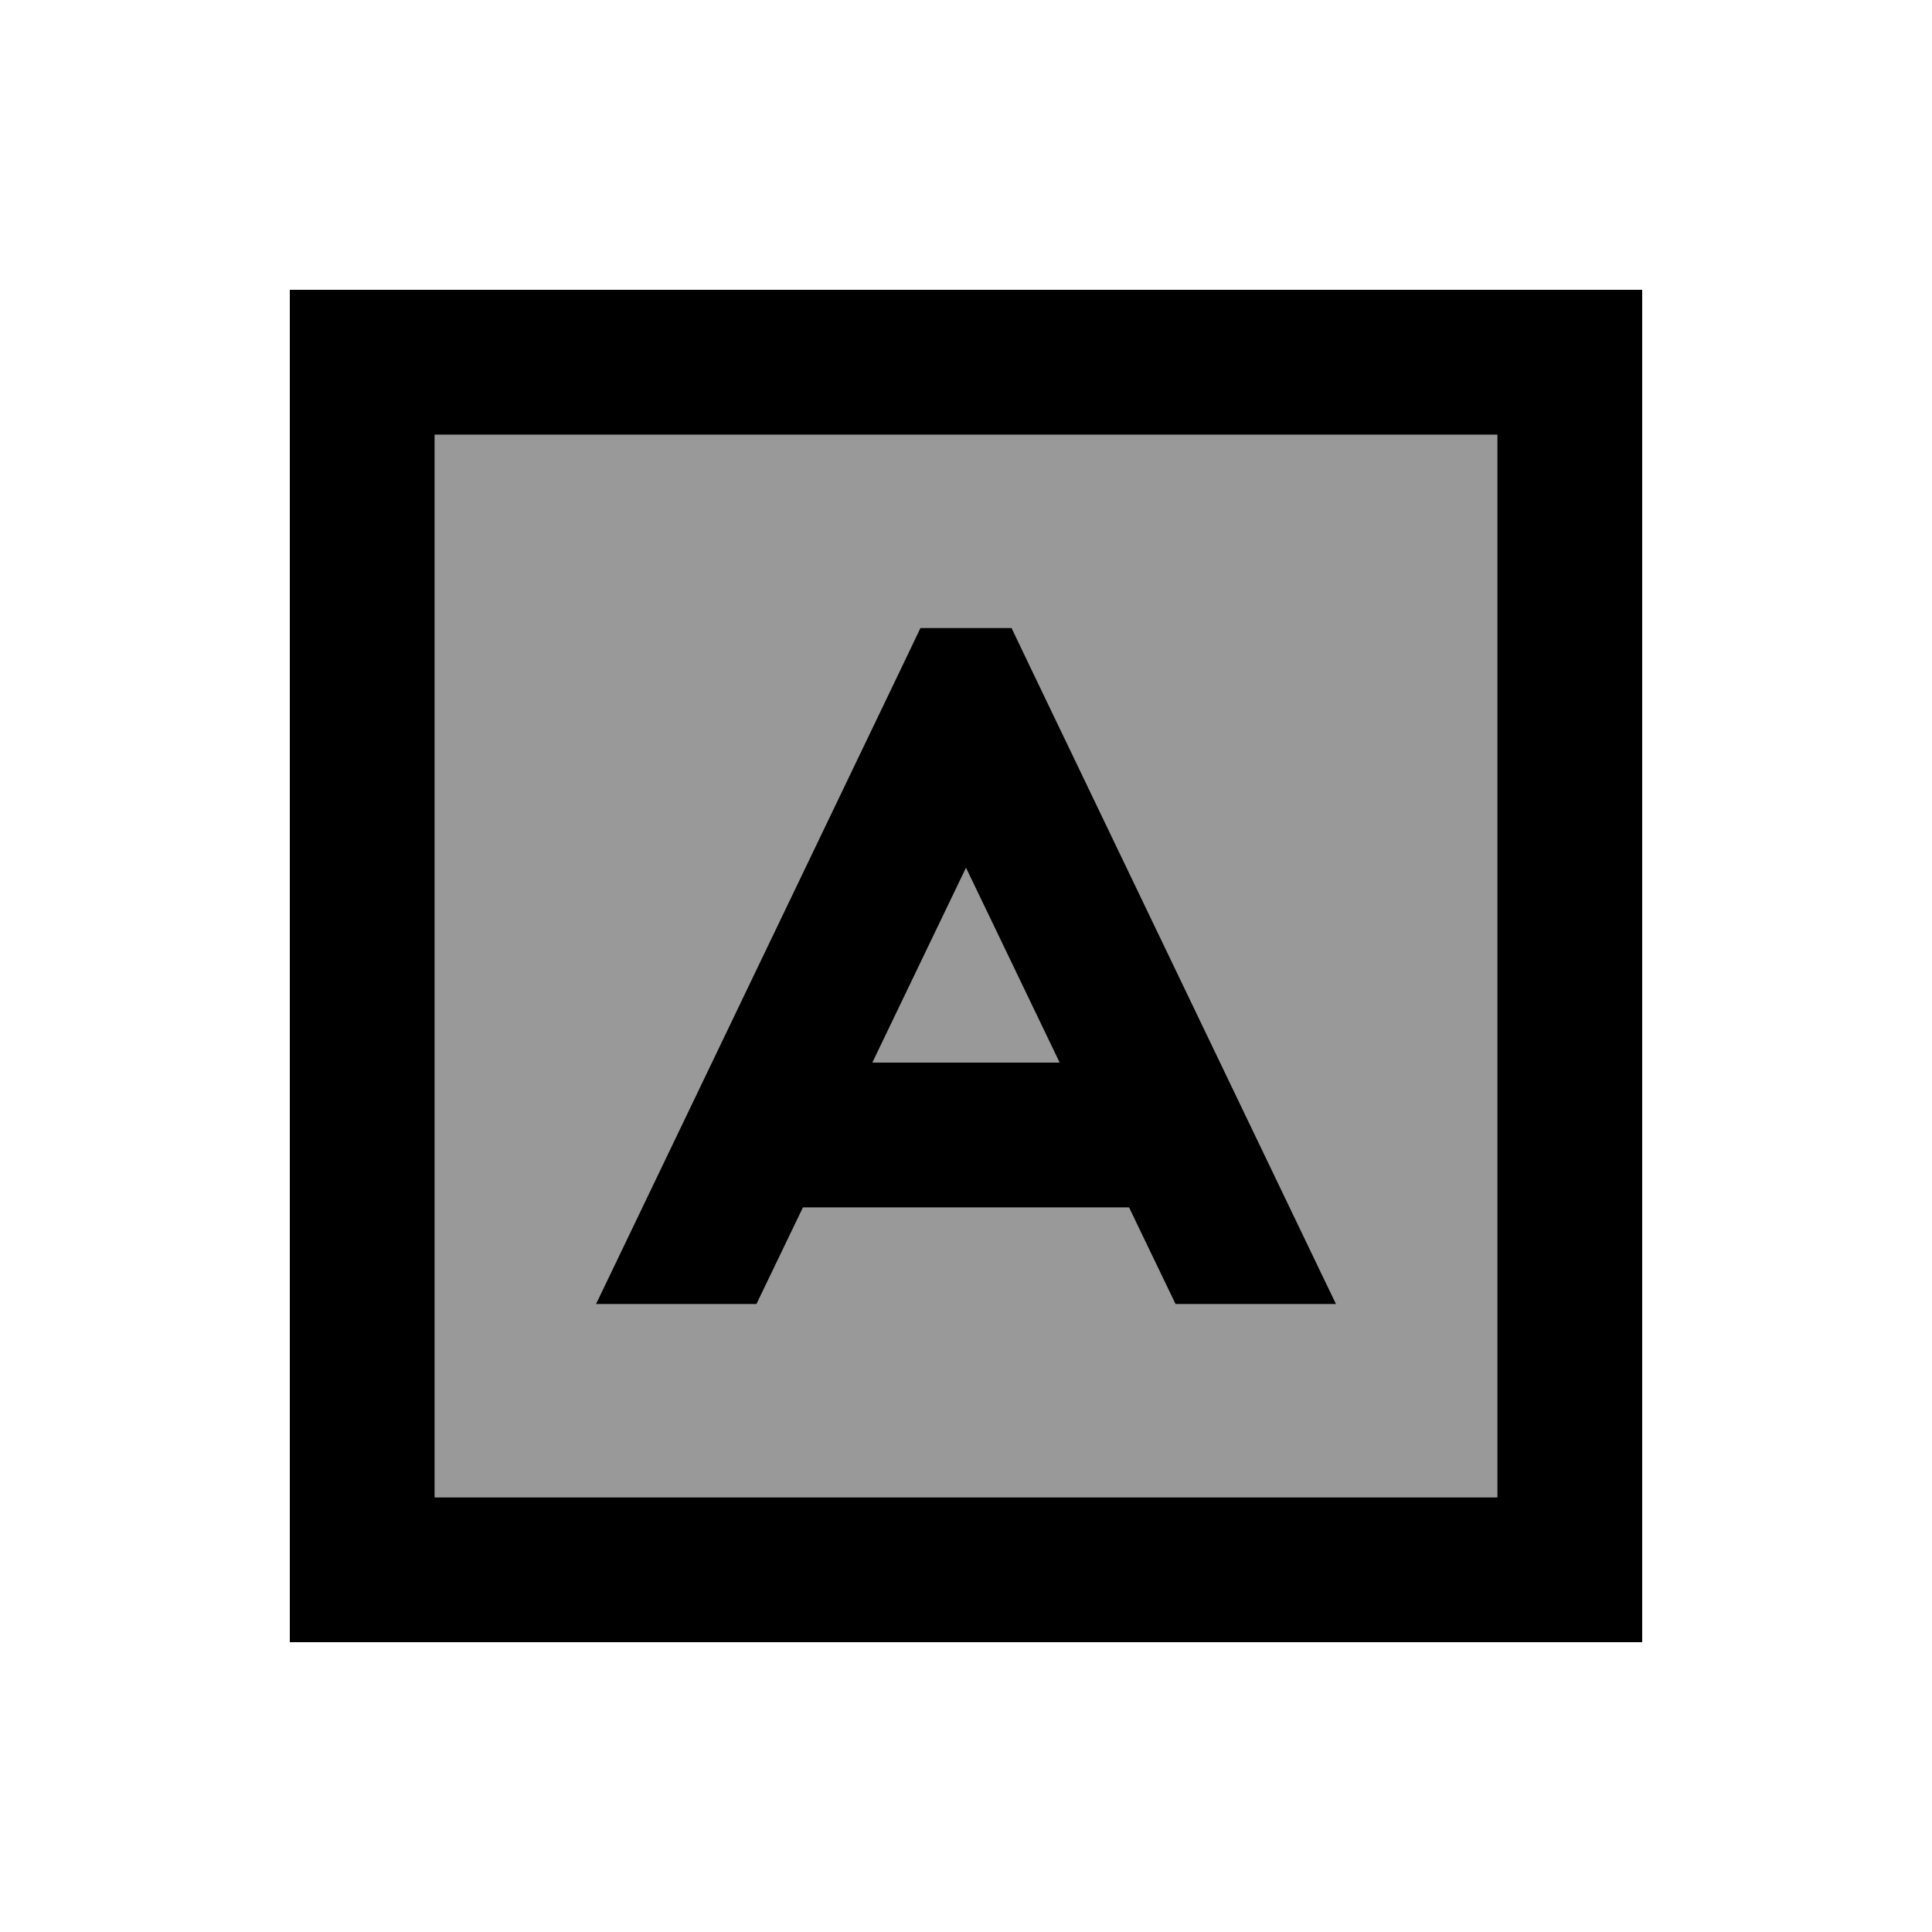
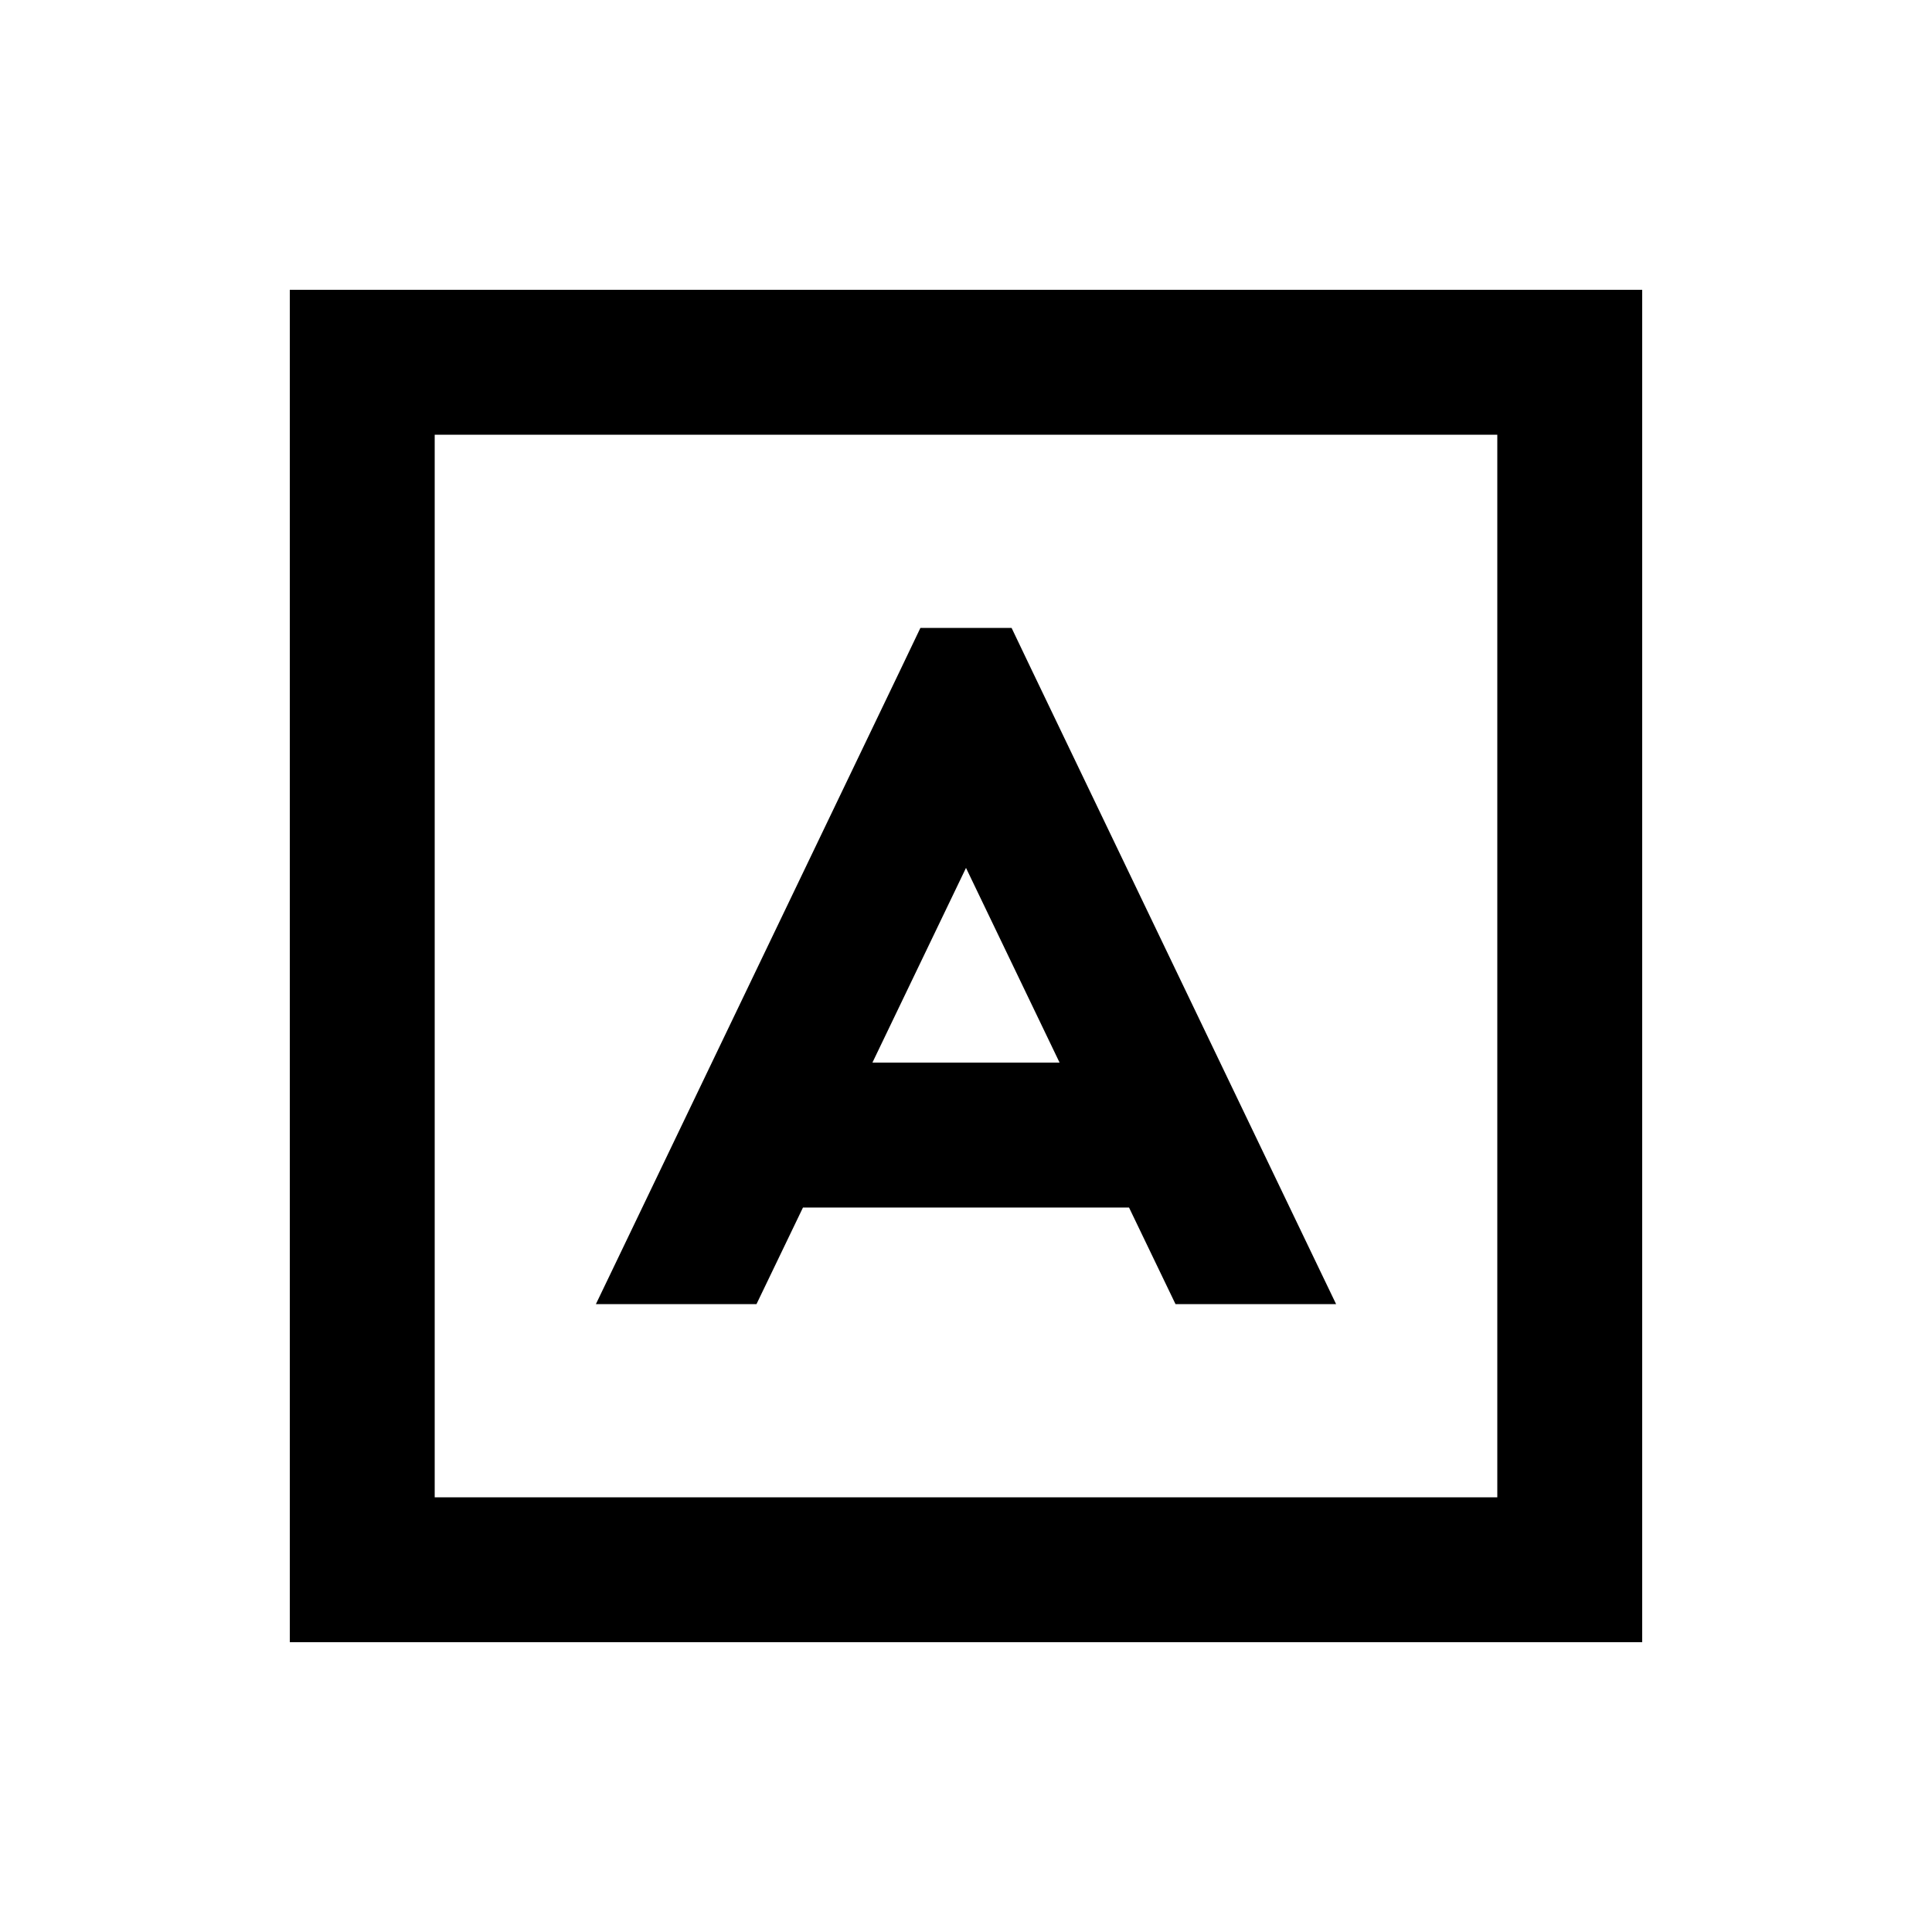
<svg xmlns="http://www.w3.org/2000/svg" viewBox="0 0 640 640">
-   <path opacity=".4" fill="currentColor" d="M144 144L496 144L496 496L144 496L144 144zM197.4 432L250.6 432L266 400L374 400L389.4 432L442.6 432L437.6 421.6L341.6 221.6L335.1 208L304.9 208L298.4 221.6L202.4 421.6L197.4 432zM289 352L320 287.5L351 352L289 352z" />
  <path fill="currentColor" d="M144 144L144 496L496 496L496 144L144 144zM96 96L544 96L544 544L96 544L96 96zM304.9 208L335.1 208L341.6 221.6L437.6 421.6L442.6 432L389.4 432L374 400L266 400L250.6 432L197.4 432L202.4 421.6L298.4 221.6L304.9 208zM320 287.5L289 352L351 352L320 287.5z" />
</svg>